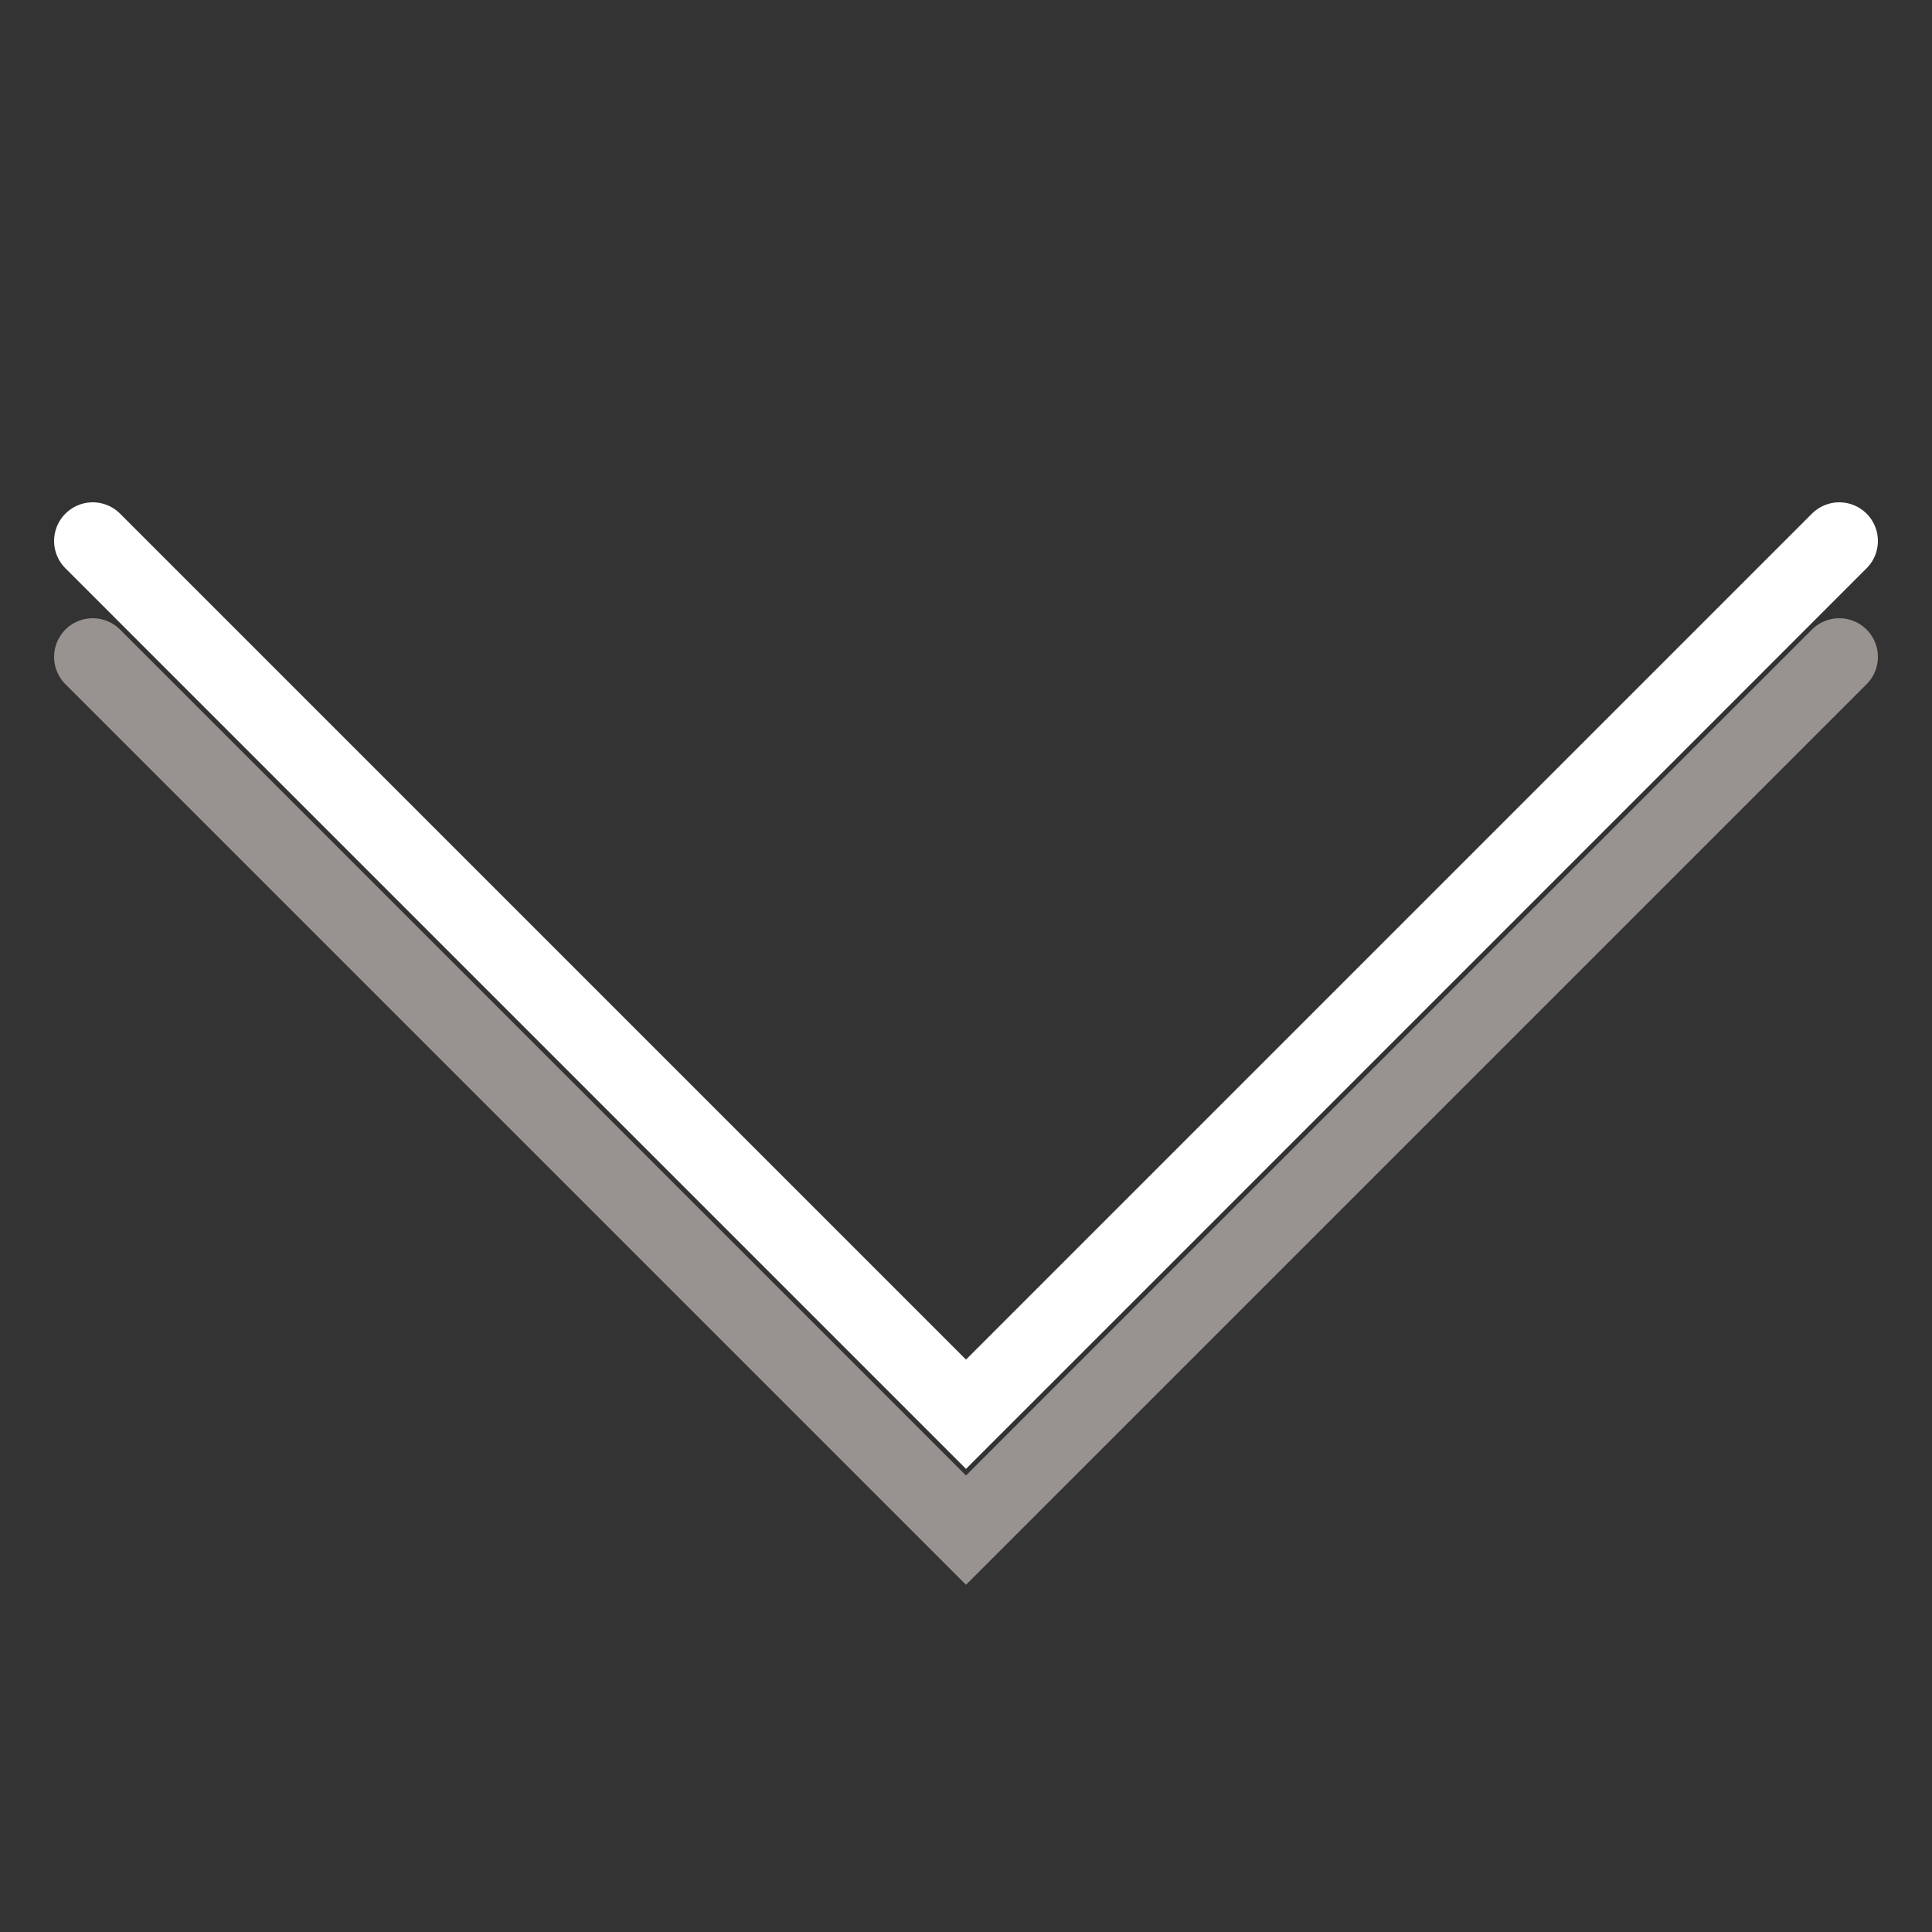
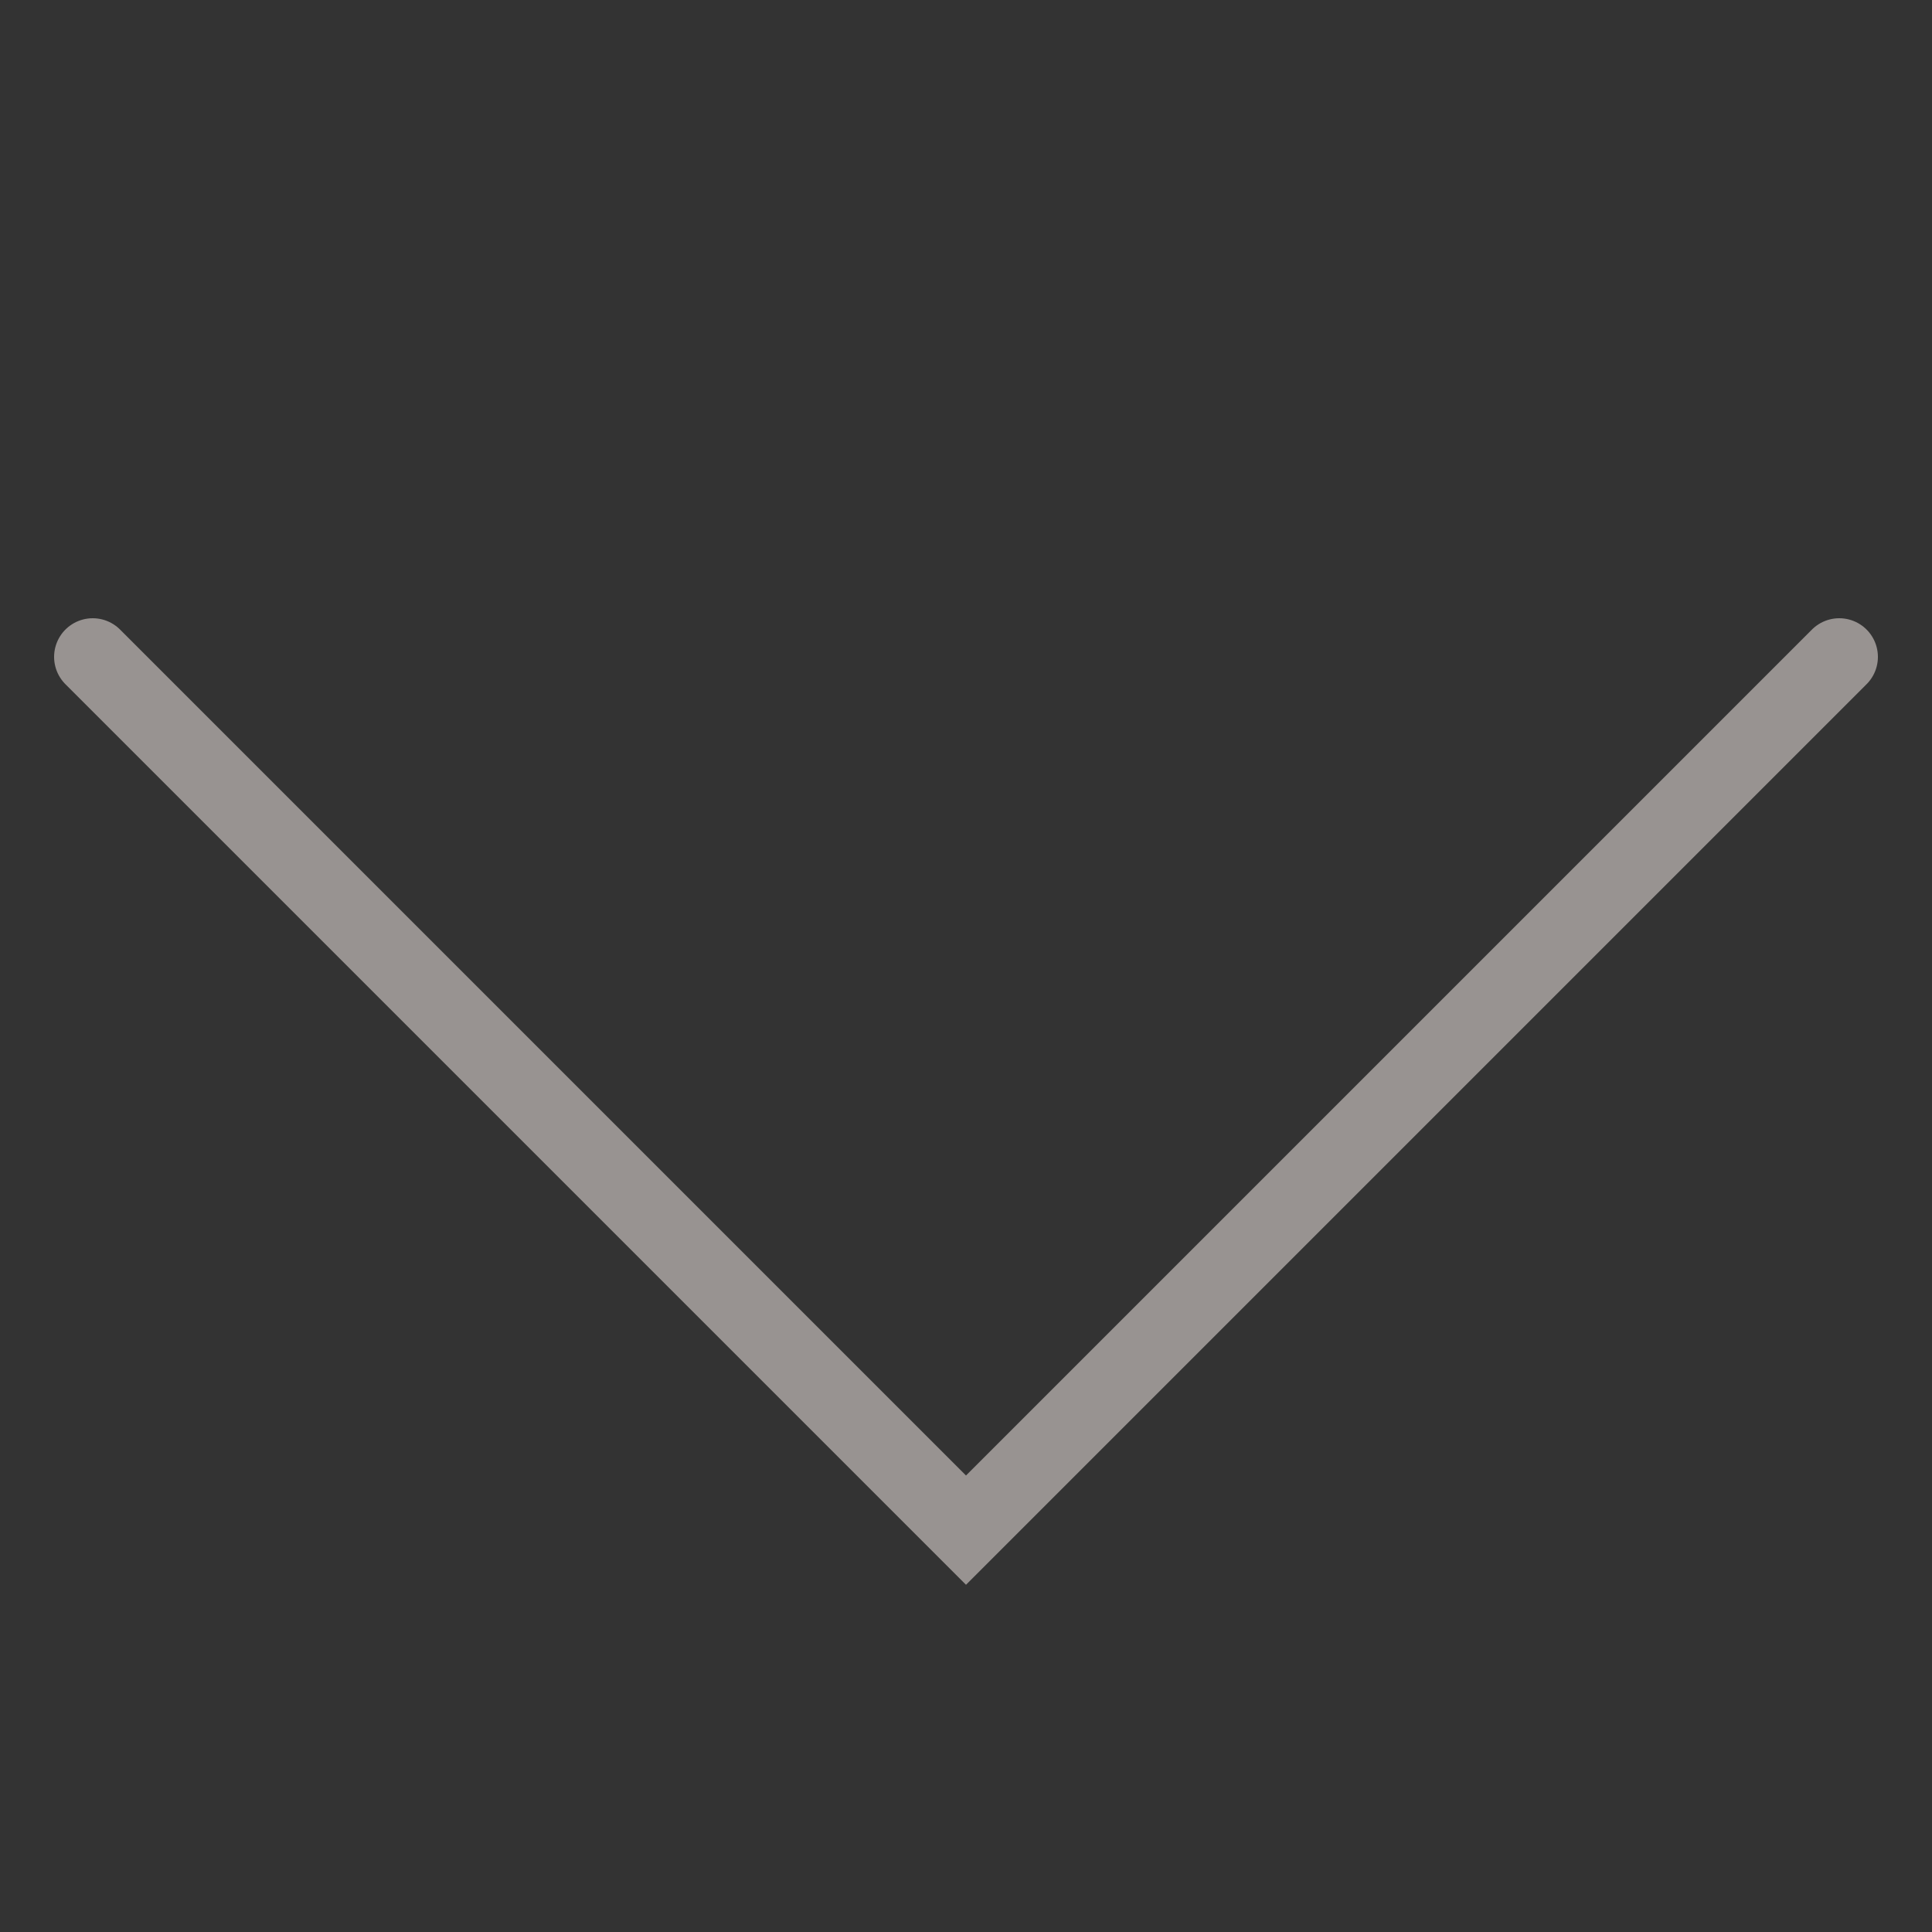
<svg xmlns="http://www.w3.org/2000/svg" version="1.1" id="Layer_1" x="0px" y="0px" viewBox="-374 616 50 50" style="enable-background:new -374 616 50 50;" xml:space="preserve">
  <rect x="-374" y="616" width="50" height="50" fill="#333333" stroke="none" />
  <style type="text/css">
	.st0{fill:none;stroke:#FFFFFF;stroke-width:2;stroke-linecap:round;stroke-miterlimit:10;}
	.st1{fill:none;stroke:#989391;stroke-width:2;stroke-linecap:round;stroke-miterlimit:10;}
</style>
-   <polyline class="st0" points="-326.4,630 -349,652.6 -371.6,630 " />
  <polyline class="st1" points="-326.4,633 -349,655.6 -371.6,633 " />
</svg>